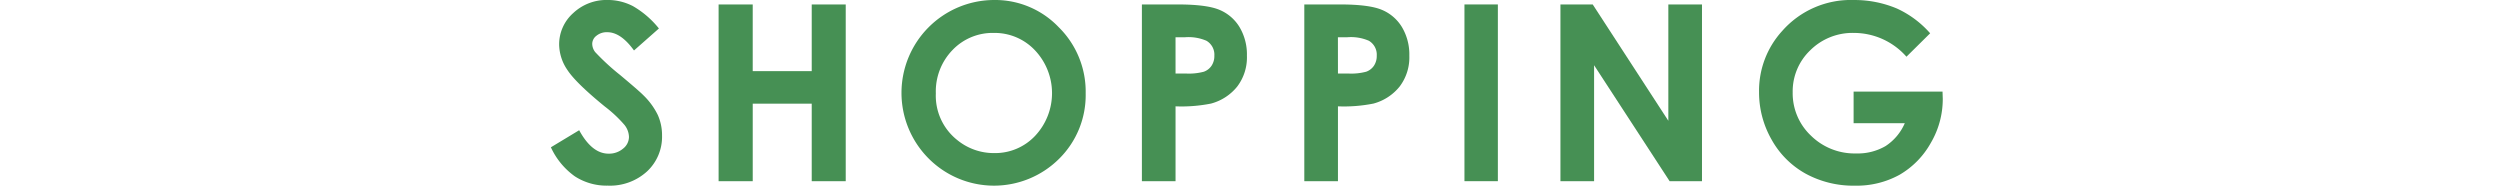
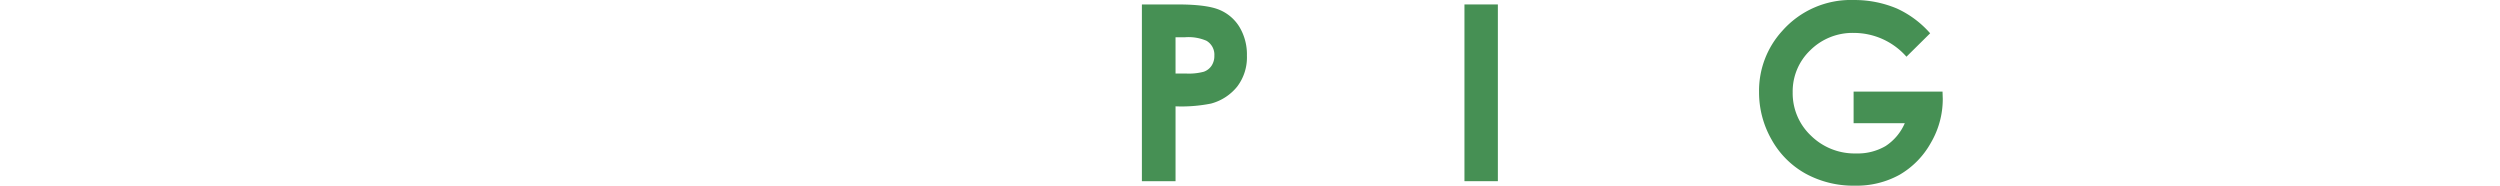
<svg xmlns="http://www.w3.org/2000/svg" width="447" height="33.194" viewBox="0 0 447 33.194">
  <g id="sec07-shopping-title" transform="translate(-999.5 -620)">
    <g id="グループ_1202" data-name="グループ 1202" transform="translate(546.771 -5025.777)">
      <g id="グループ_1201" data-name="グループ 1201">
-         <path id="パス_4859" data-name="パス 4859" d="M570.543,5650.869l-4.455,3.932q-2.348-3.265-4.778-3.266a2.91,2.91,0,0,0-1.938.634,1.846,1.846,0,0,0-.753,1.429,2.446,2.446,0,0,0,.538,1.5,40.969,40.969,0,0,0,4.411,4.06q3.444,2.88,4.176,3.631a12.594,12.594,0,0,1,2.593,3.534,8.819,8.819,0,0,1,.765,3.685,8.451,8.451,0,0,1-2.689,6.424,9.807,9.807,0,0,1-7.012,2.535,10.422,10.422,0,0,1-5.881-1.655,13.051,13.051,0,0,1-4.291-5.2l5.056-3.051q2.282,4.189,5.25,4.19a3.87,3.87,0,0,0,2.6-.9,2.684,2.684,0,0,0,1.054-2.084,3.592,3.592,0,0,0-.8-2.149,22.972,22.972,0,0,0-3.507-3.287q-5.166-4.211-6.672-6.5a8.256,8.256,0,0,1-1.506-4.565,7.465,7.465,0,0,1,2.506-5.64,8.692,8.692,0,0,1,6.183-2.353,9.763,9.763,0,0,1,4.507,1.1A16.436,16.436,0,0,1,570.543,5650.869Z" fill="#469054" />
-         <path id="パス_4860" data-name="パス 4860" d="M581.216,5646.572h6.1V5658.5h10.549v-11.924h6.08v31.6h-6.08v-13.858H587.317v13.858h-6.1Z" fill="#469054" />
-         <path id="パス_4861" data-name="パス 4861" d="M630.486,5645.777a15.7,15.7,0,0,1,11.534,4.856,16.162,16.162,0,0,1,4.827,11.838,15.978,15.978,0,0,1-4.763,11.709,16.5,16.5,0,0,1-23.379-.129,16.606,16.606,0,0,1,11.781-28.274Zm-.064,5.887a9.918,9.918,0,0,0-7.377,3.051,10.623,10.623,0,0,0-2.989,7.756,10.108,10.108,0,0,0,3.763,8.293,10.319,10.319,0,0,0,6.71,2.384,9.8,9.8,0,0,0,7.29-3.093,11.148,11.148,0,0,0-.021-15.265A9.892,9.892,0,0,0,630.422,5651.664Z" fill="#469054" />
        <path id="パス_4862" data-name="パス 4862" d="M656.9,5646.572h6.381q5.176,0,7.466.956a7.6,7.6,0,0,1,3.61,3.094,9.561,9.561,0,0,1,1.321,5.124,8.6,8.6,0,0,1-1.73,5.5,8.969,8.969,0,0,1-4.694,3.051,27.006,27.006,0,0,1-6.338.494v13.385H656.9Zm6.016,12.354h1.912a10.362,10.362,0,0,0,3.137-.323,2.8,2.8,0,0,0,1.386-1.067,3.135,3.135,0,0,0,.505-1.8,2.877,2.877,0,0,0-1.418-2.673,8.085,8.085,0,0,0-3.825-.625h-1.7Z" fill="#469054" />
-         <path id="パス_4863" data-name="パス 4863" d="M685.939,5646.572h6.381q5.178,0,7.466.956a7.6,7.6,0,0,1,3.61,3.094,9.561,9.561,0,0,1,1.321,5.124,8.6,8.6,0,0,1-1.73,5.5,8.969,8.969,0,0,1-4.694,3.051,27,27,0,0,1-6.338.494v13.385h-6.016Zm6.016,12.354h1.912A10.359,10.359,0,0,0,697,5658.6a2.8,2.8,0,0,0,1.386-1.067,3.127,3.127,0,0,0,.505-1.8,2.877,2.877,0,0,0-1.418-2.673,8.082,8.082,0,0,0-3.825-.625h-1.7Z" fill="#469054" />
-         <path id="パス_4864" data-name="パス 4864" d="M714.574,5646.572h5.973v31.6h-5.973Z" fill="#469054" />
-         <path id="パス_4865" data-name="パス 4865" d="M731.735,5646.572h5.771l13.522,20.8v-20.8h6.016v31.6h-5.787l-13.506-20.733v20.733h-6.016Z" fill="#469054" />
+         <path id="パス_4864" data-name="パス 4864" d="M714.574,5646.572h5.973v31.6h-5.973" fill="#469054" />
        <path id="パス_4866" data-name="パス 4866" d="M797.839,5651.729l-4.236,4.189a12.524,12.524,0,0,0-9.375-4.254,10.712,10.712,0,0,0-7.817,3.094,10.144,10.144,0,0,0-3.15,7.519,10.412,10.412,0,0,0,3.268,7.756,11.122,11.122,0,0,0,8.066,3.18,9.892,9.892,0,0,0,5.259-1.311,9.225,9.225,0,0,0,3.452-4.1h-9.153v-5.651h15.9l.043,1.332a15.477,15.477,0,0,1-2.149,7.864,15.028,15.028,0,0,1-5.564,5.672,15.866,15.866,0,0,1-8.014,1.955,17.8,17.8,0,0,1-8.776-2.138,15.63,15.63,0,0,1-6.1-6.091,16.981,16.981,0,0,1-2.245-8.529,15.85,15.85,0,0,1,4.147-10.914,16.344,16.344,0,0,1,12.8-5.522,19.5,19.5,0,0,1,7.713,1.526A17.686,17.686,0,0,1,797.839,5651.729Z" fill="#469054" />
      </g>
    </g>
    <line id="線_8" data-name="線 8" x2="447" transform="translate(999.5 637)" fill="none" />
  </g>
</svg>